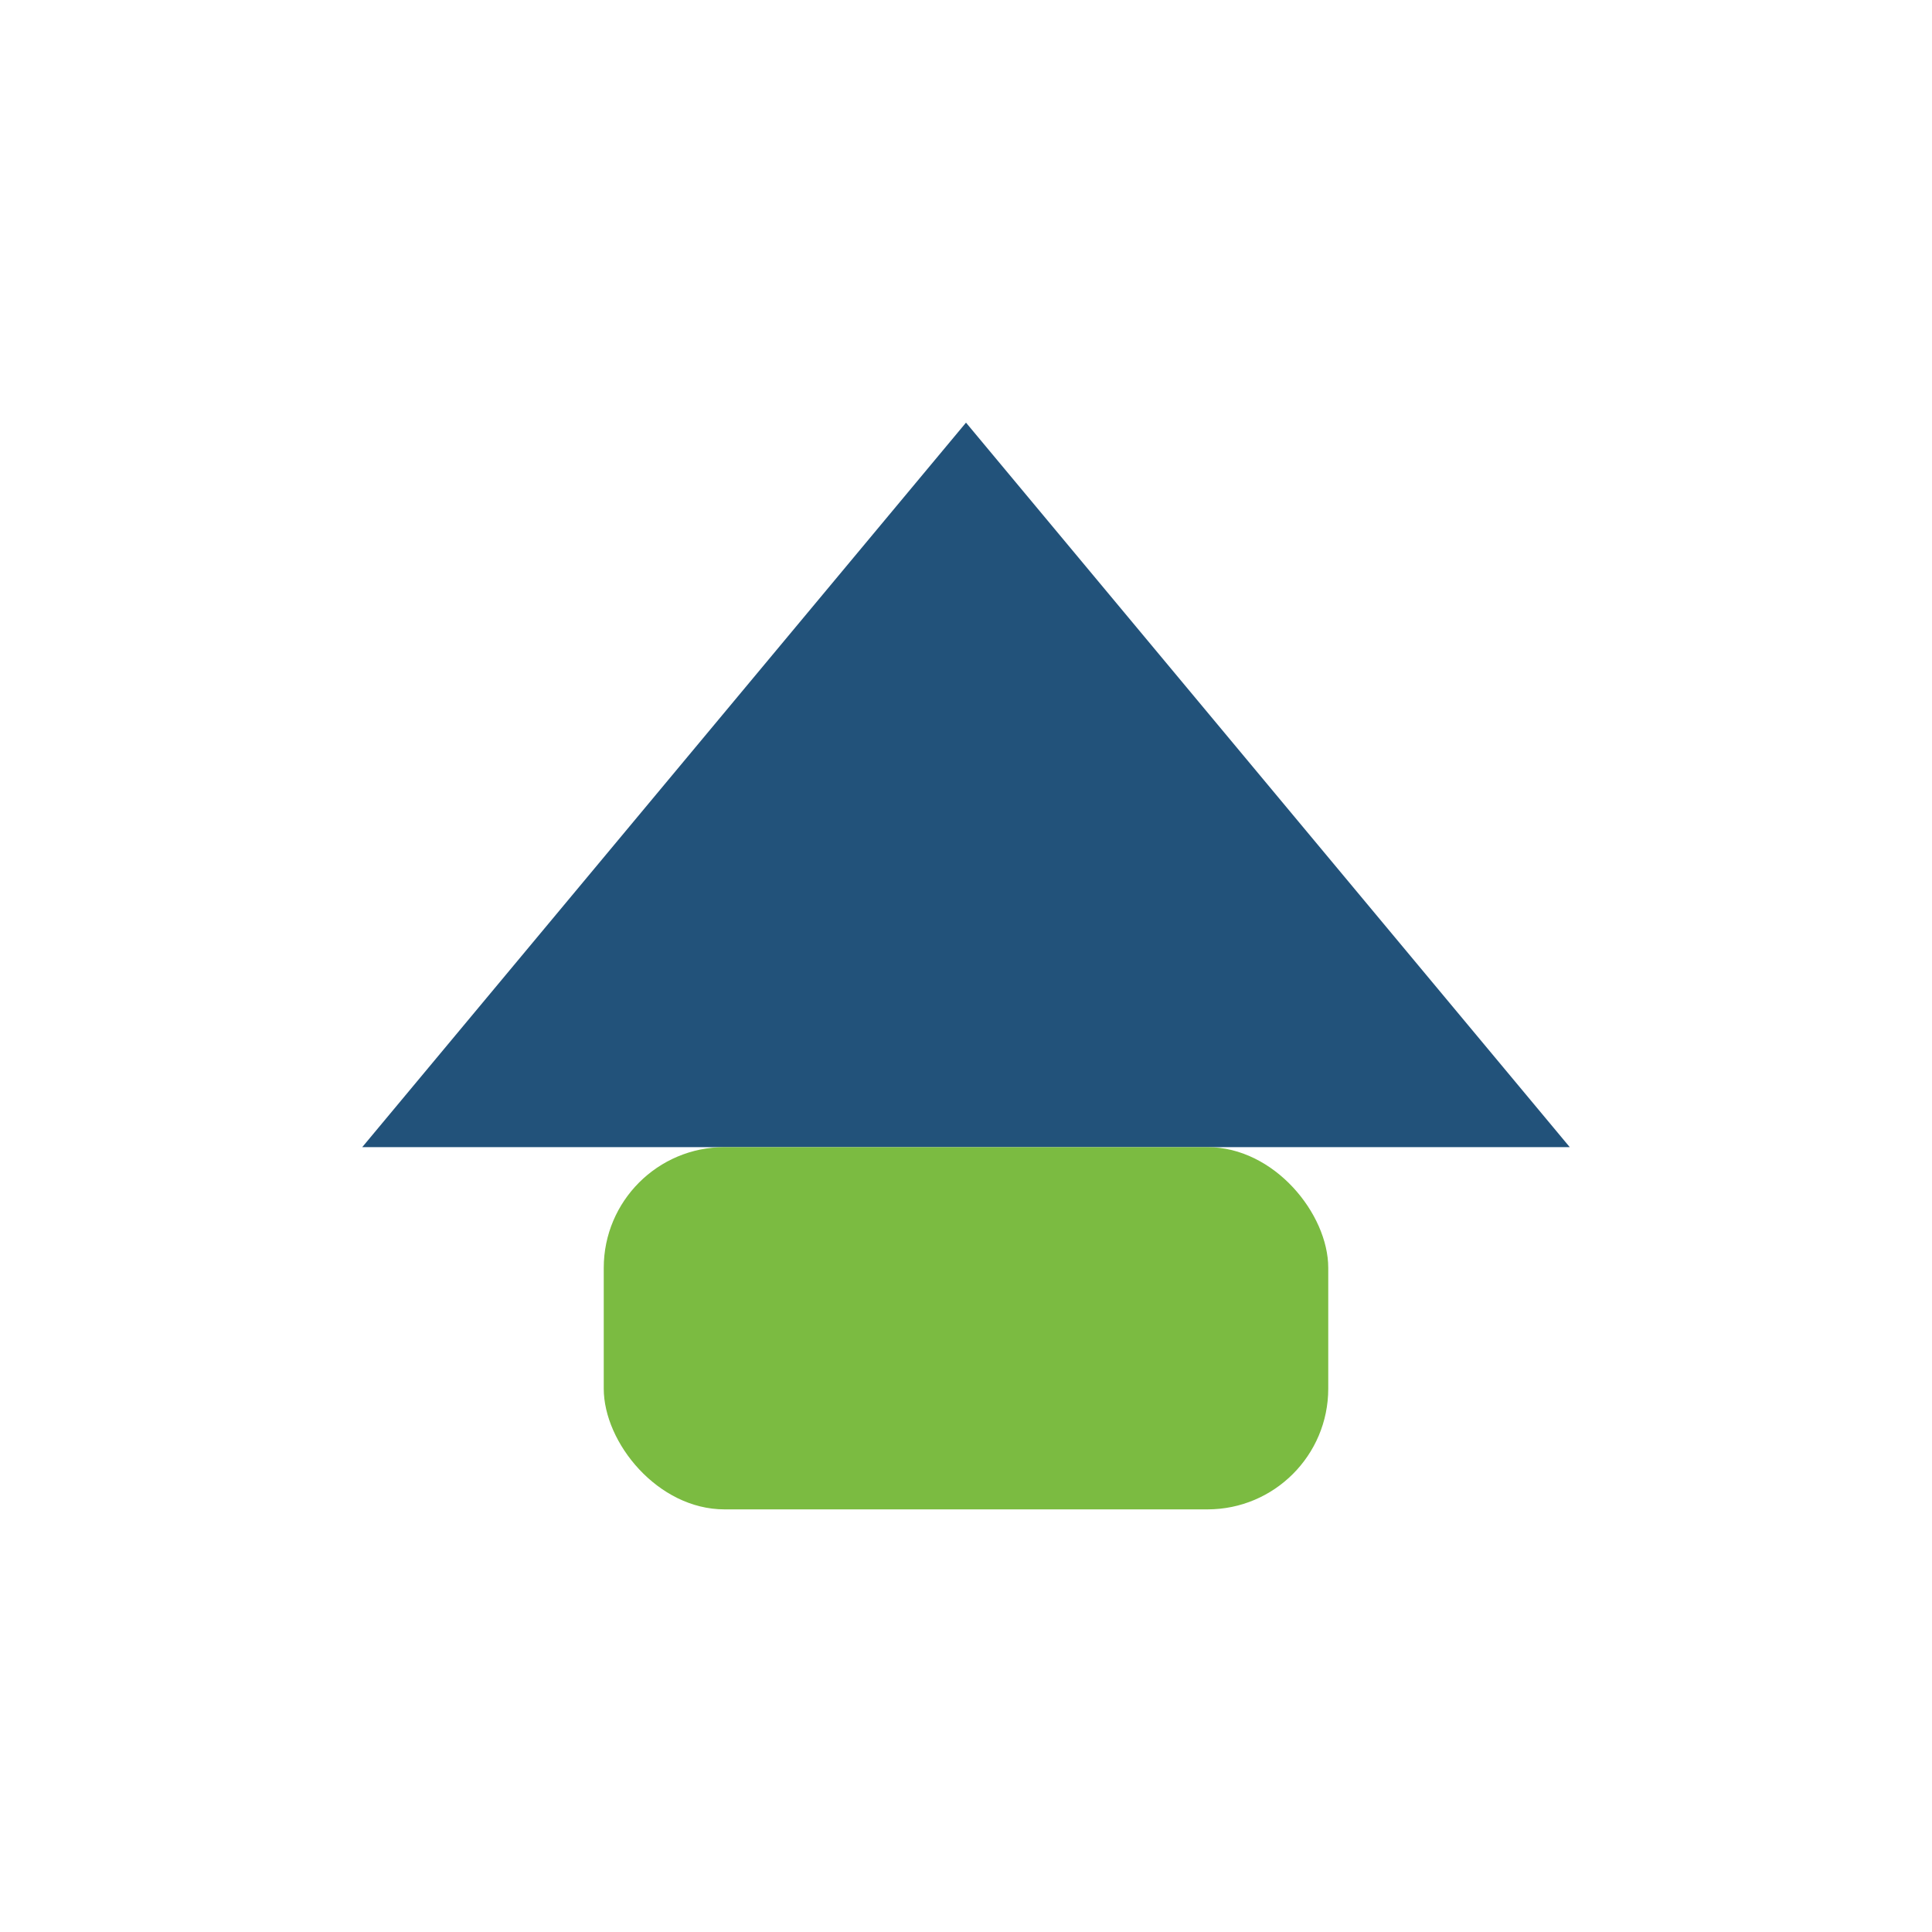
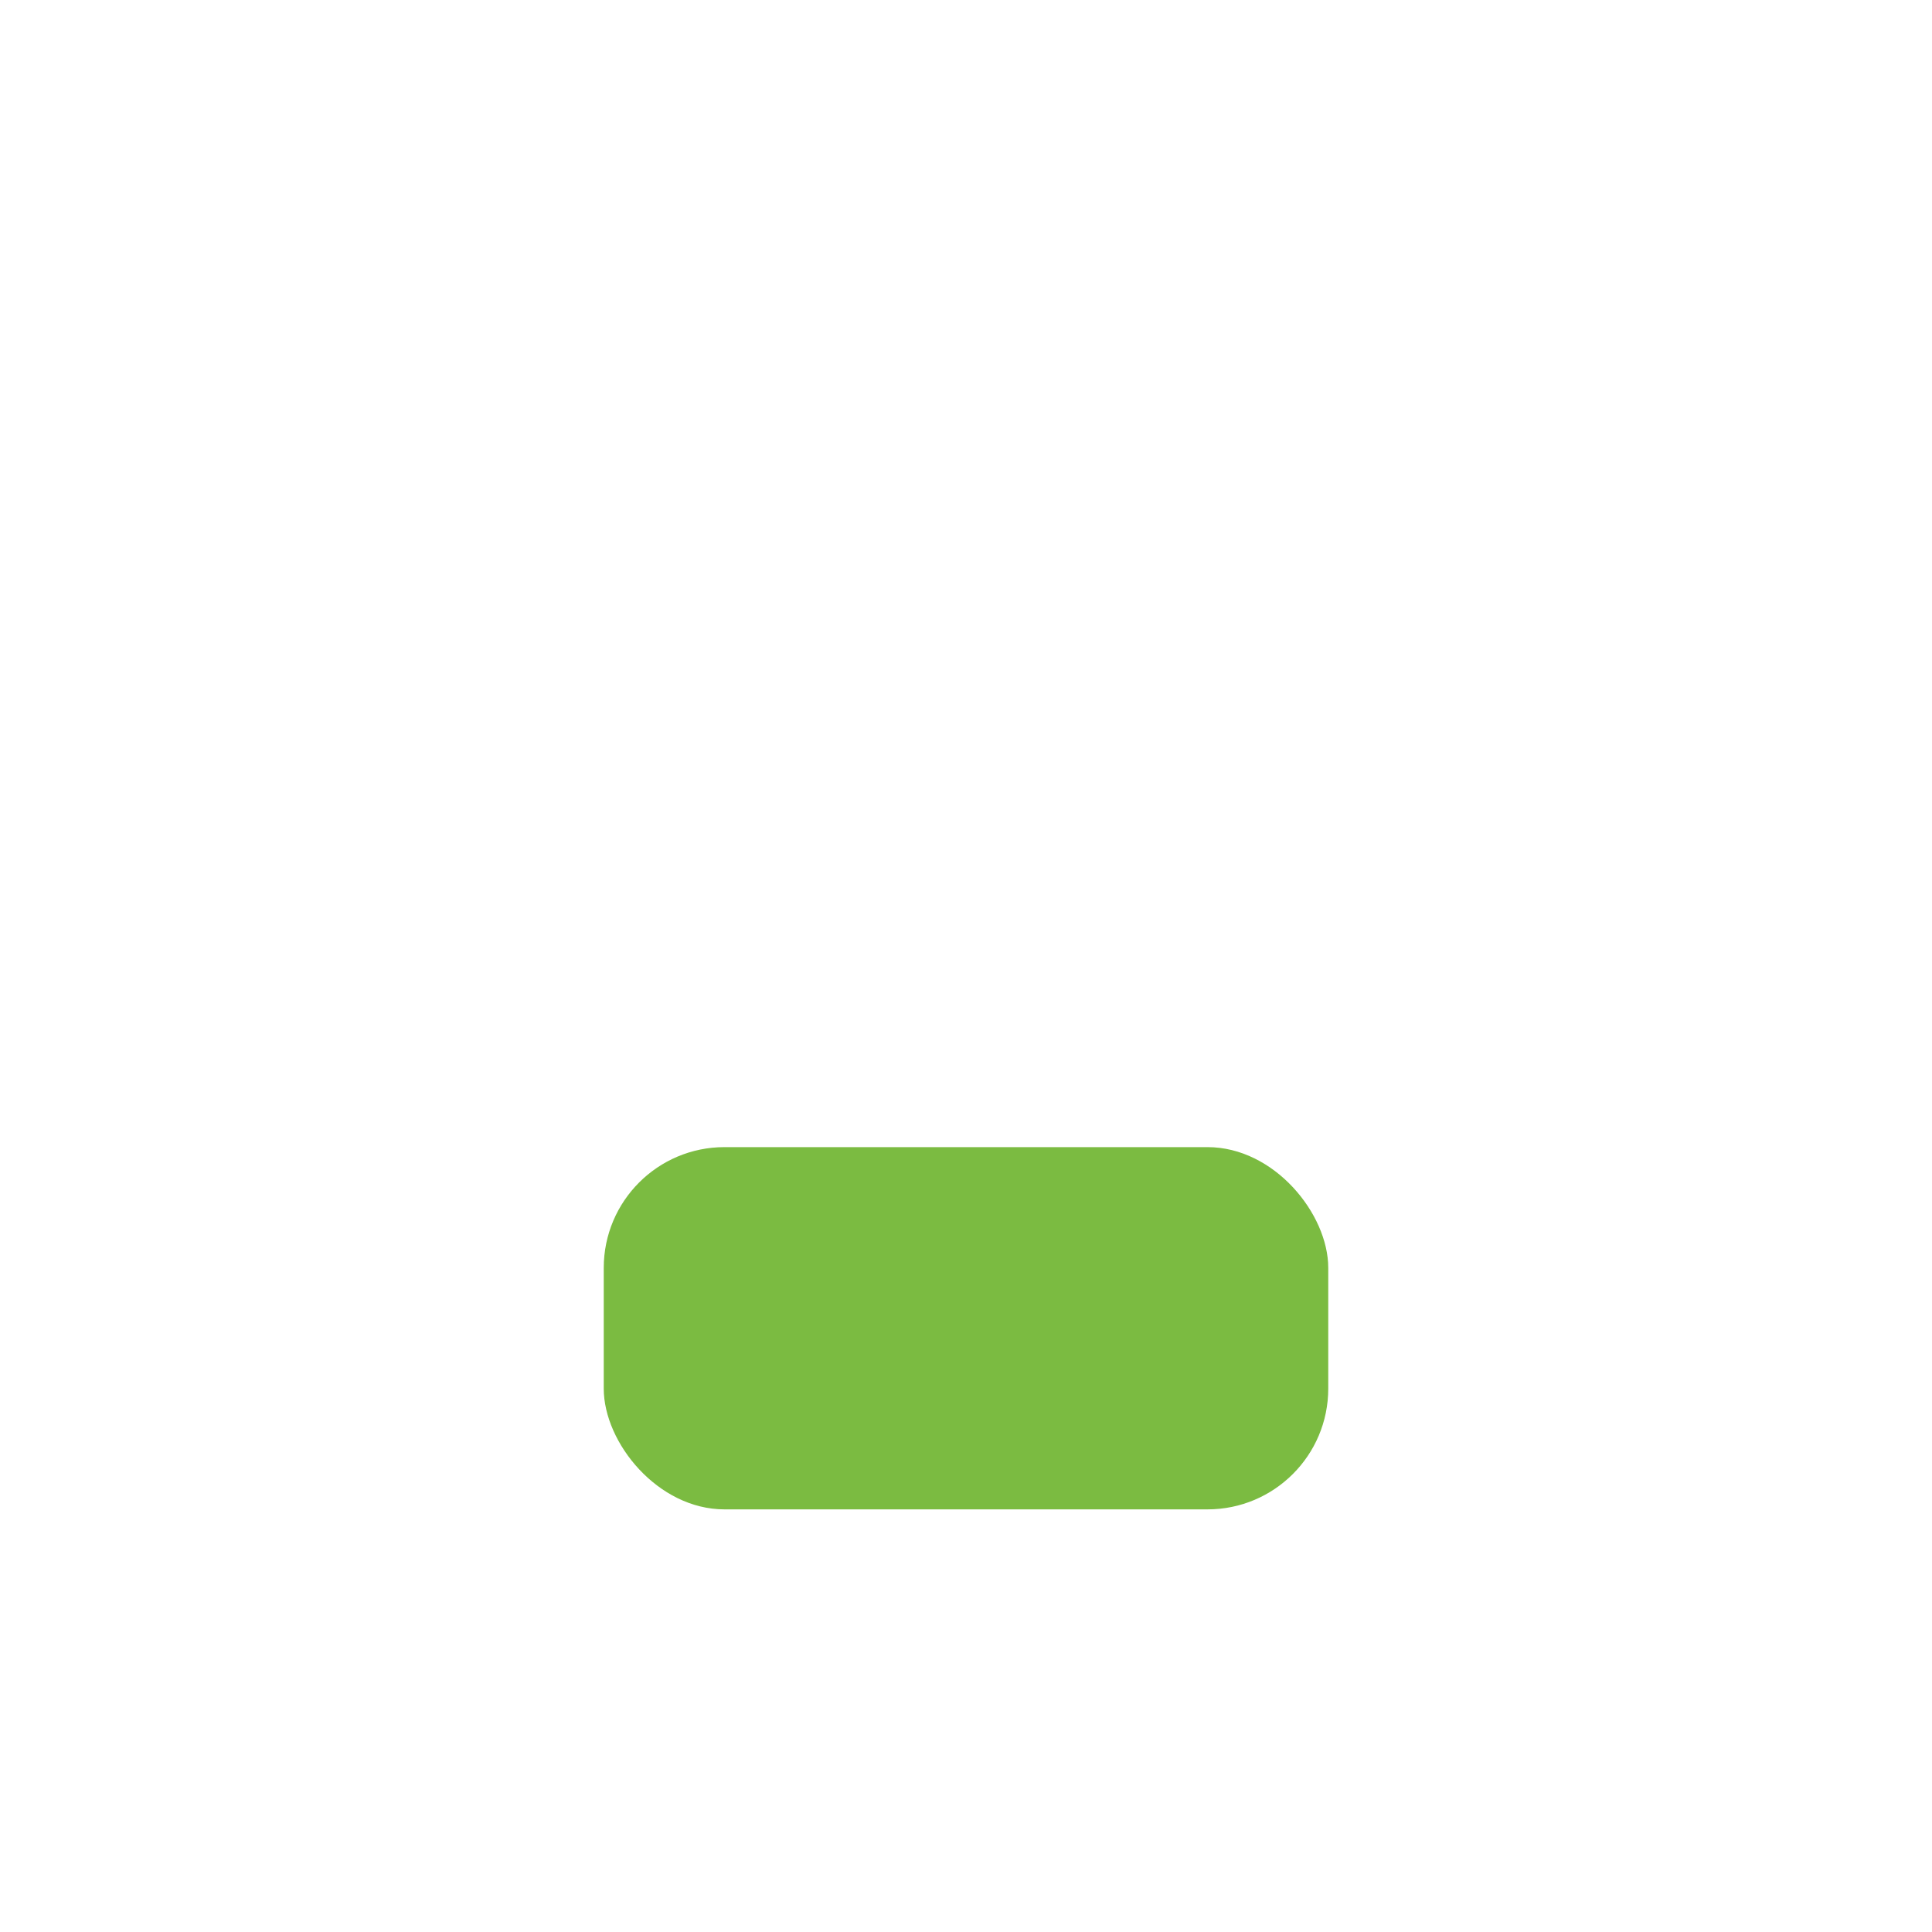
<svg xmlns="http://www.w3.org/2000/svg" width="32" height="32" viewBox="0 0 32 32">
-   <polygon points="16,7 6,19 26,19" fill="#22527A" />
  <rect x="10" y="19" width="12" height="6" rx="2" fill="#7BBB41" />
</svg>